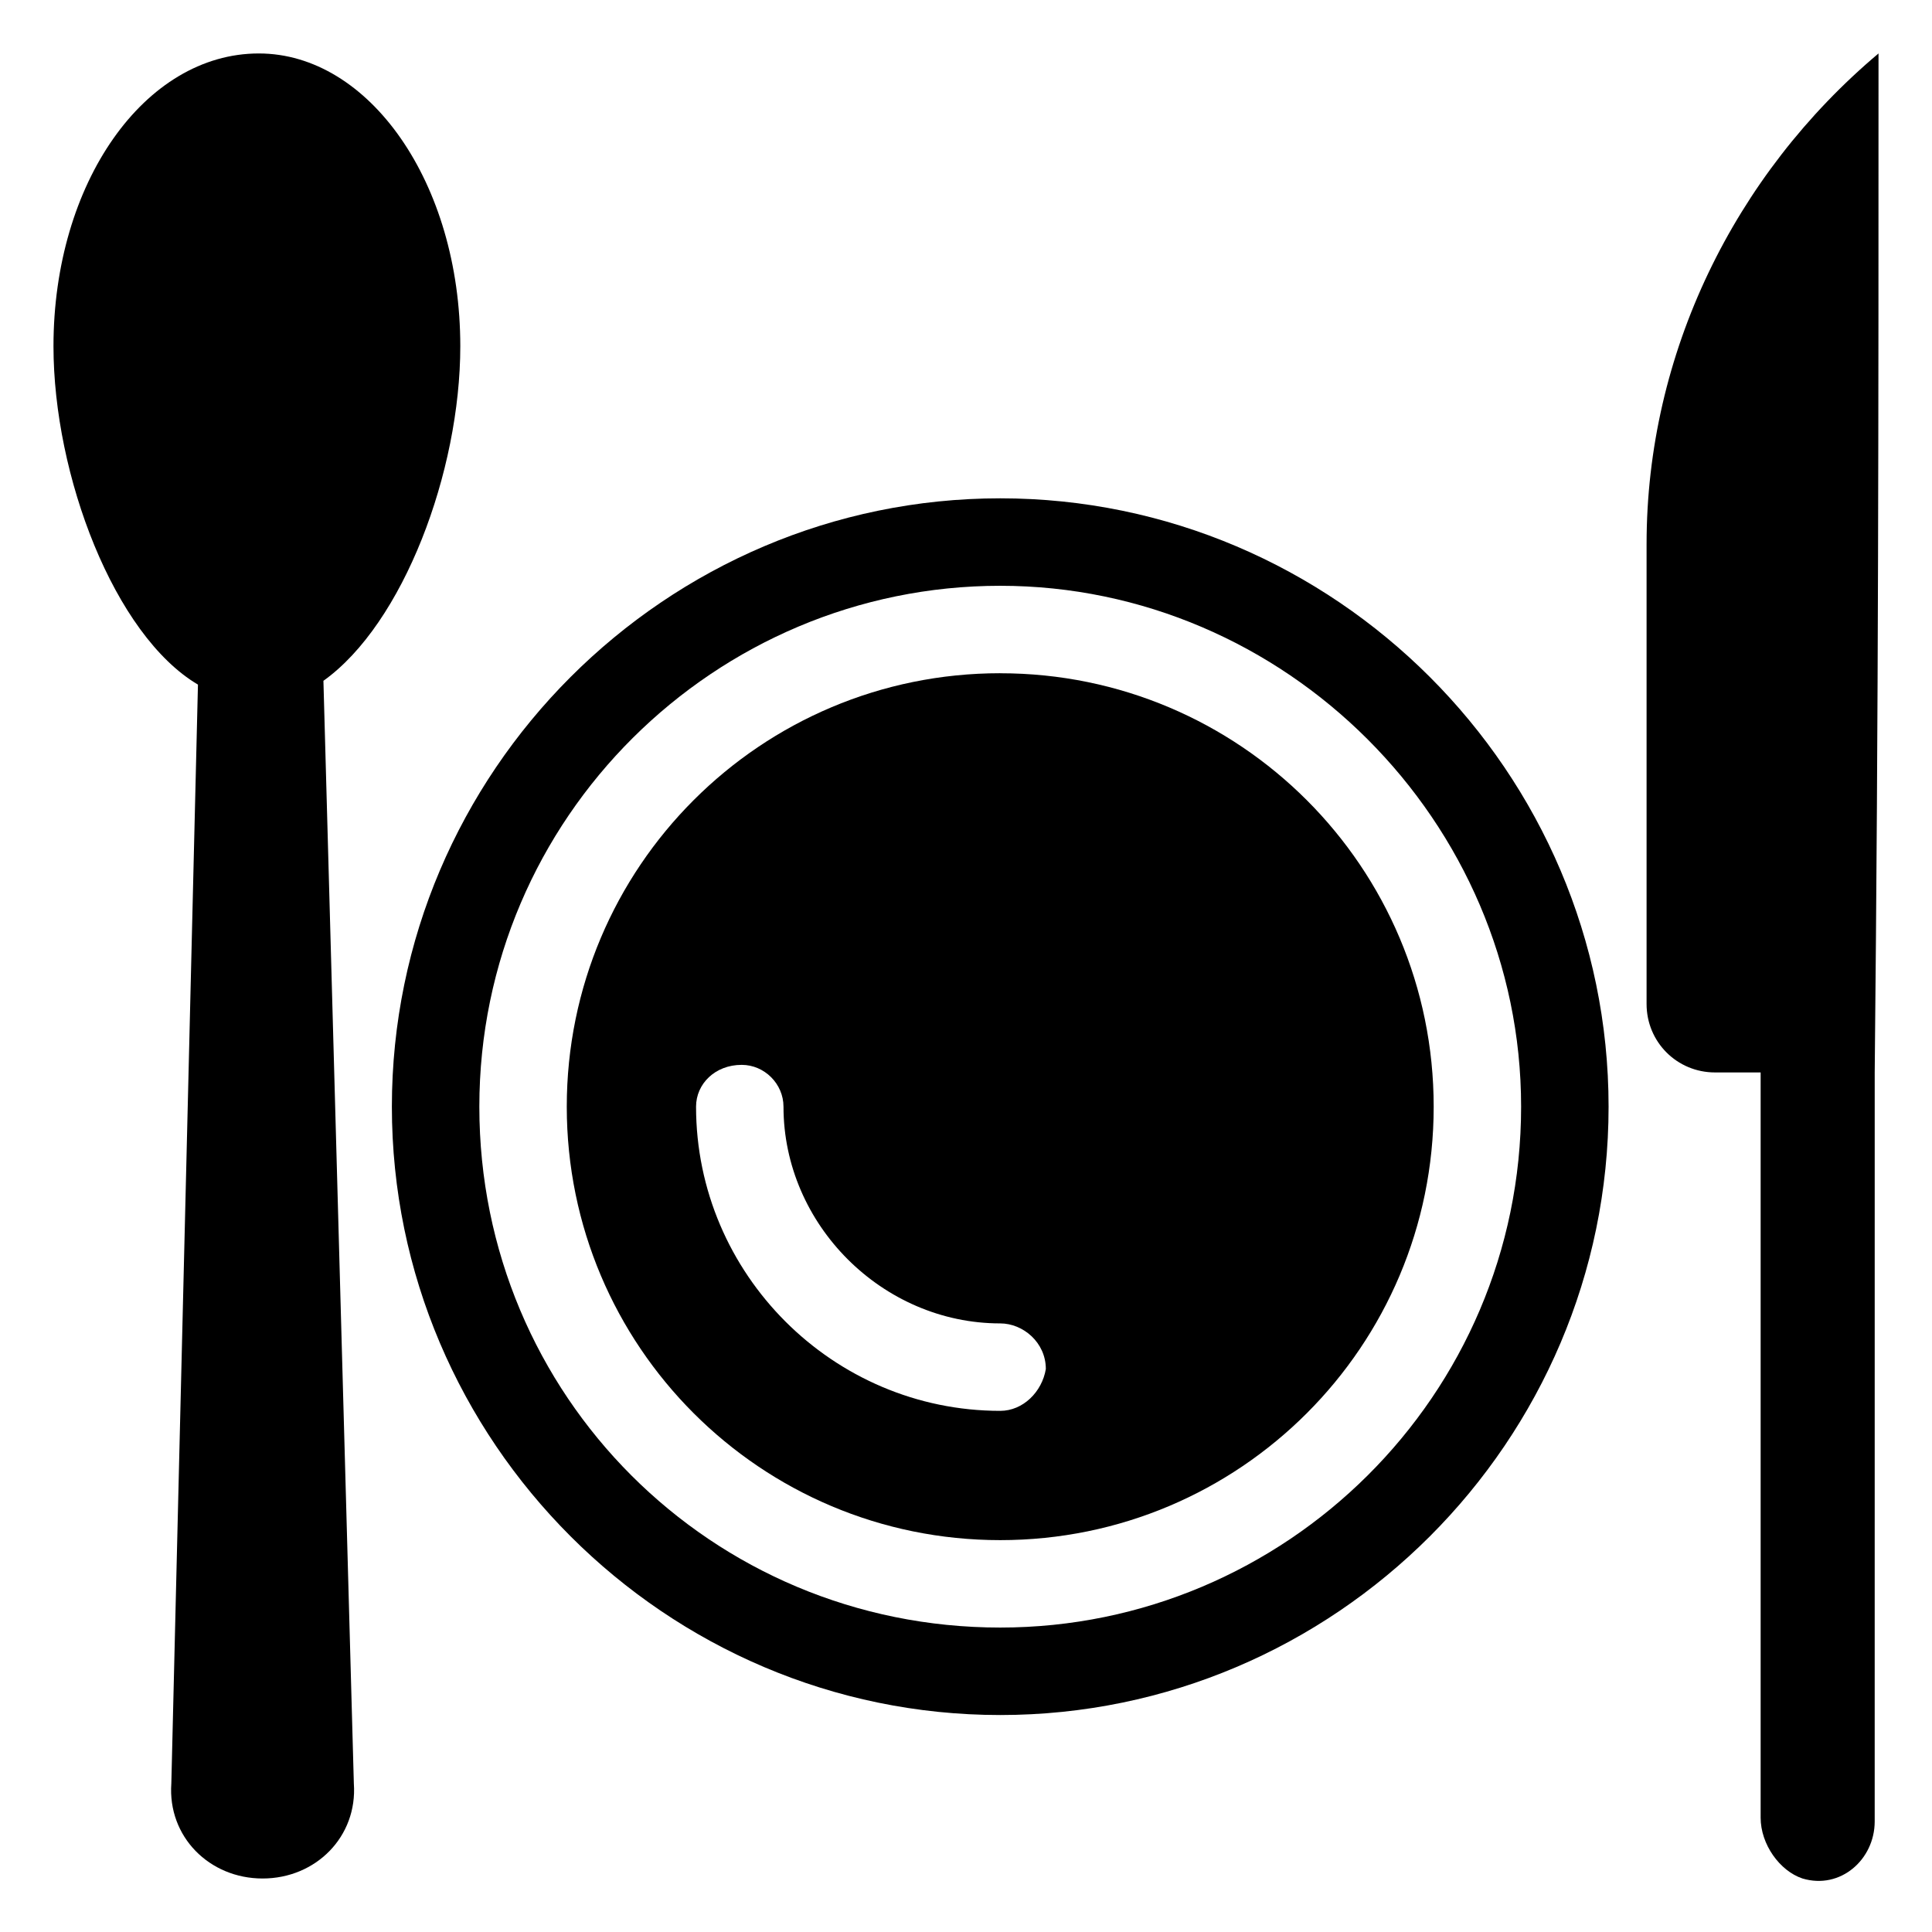
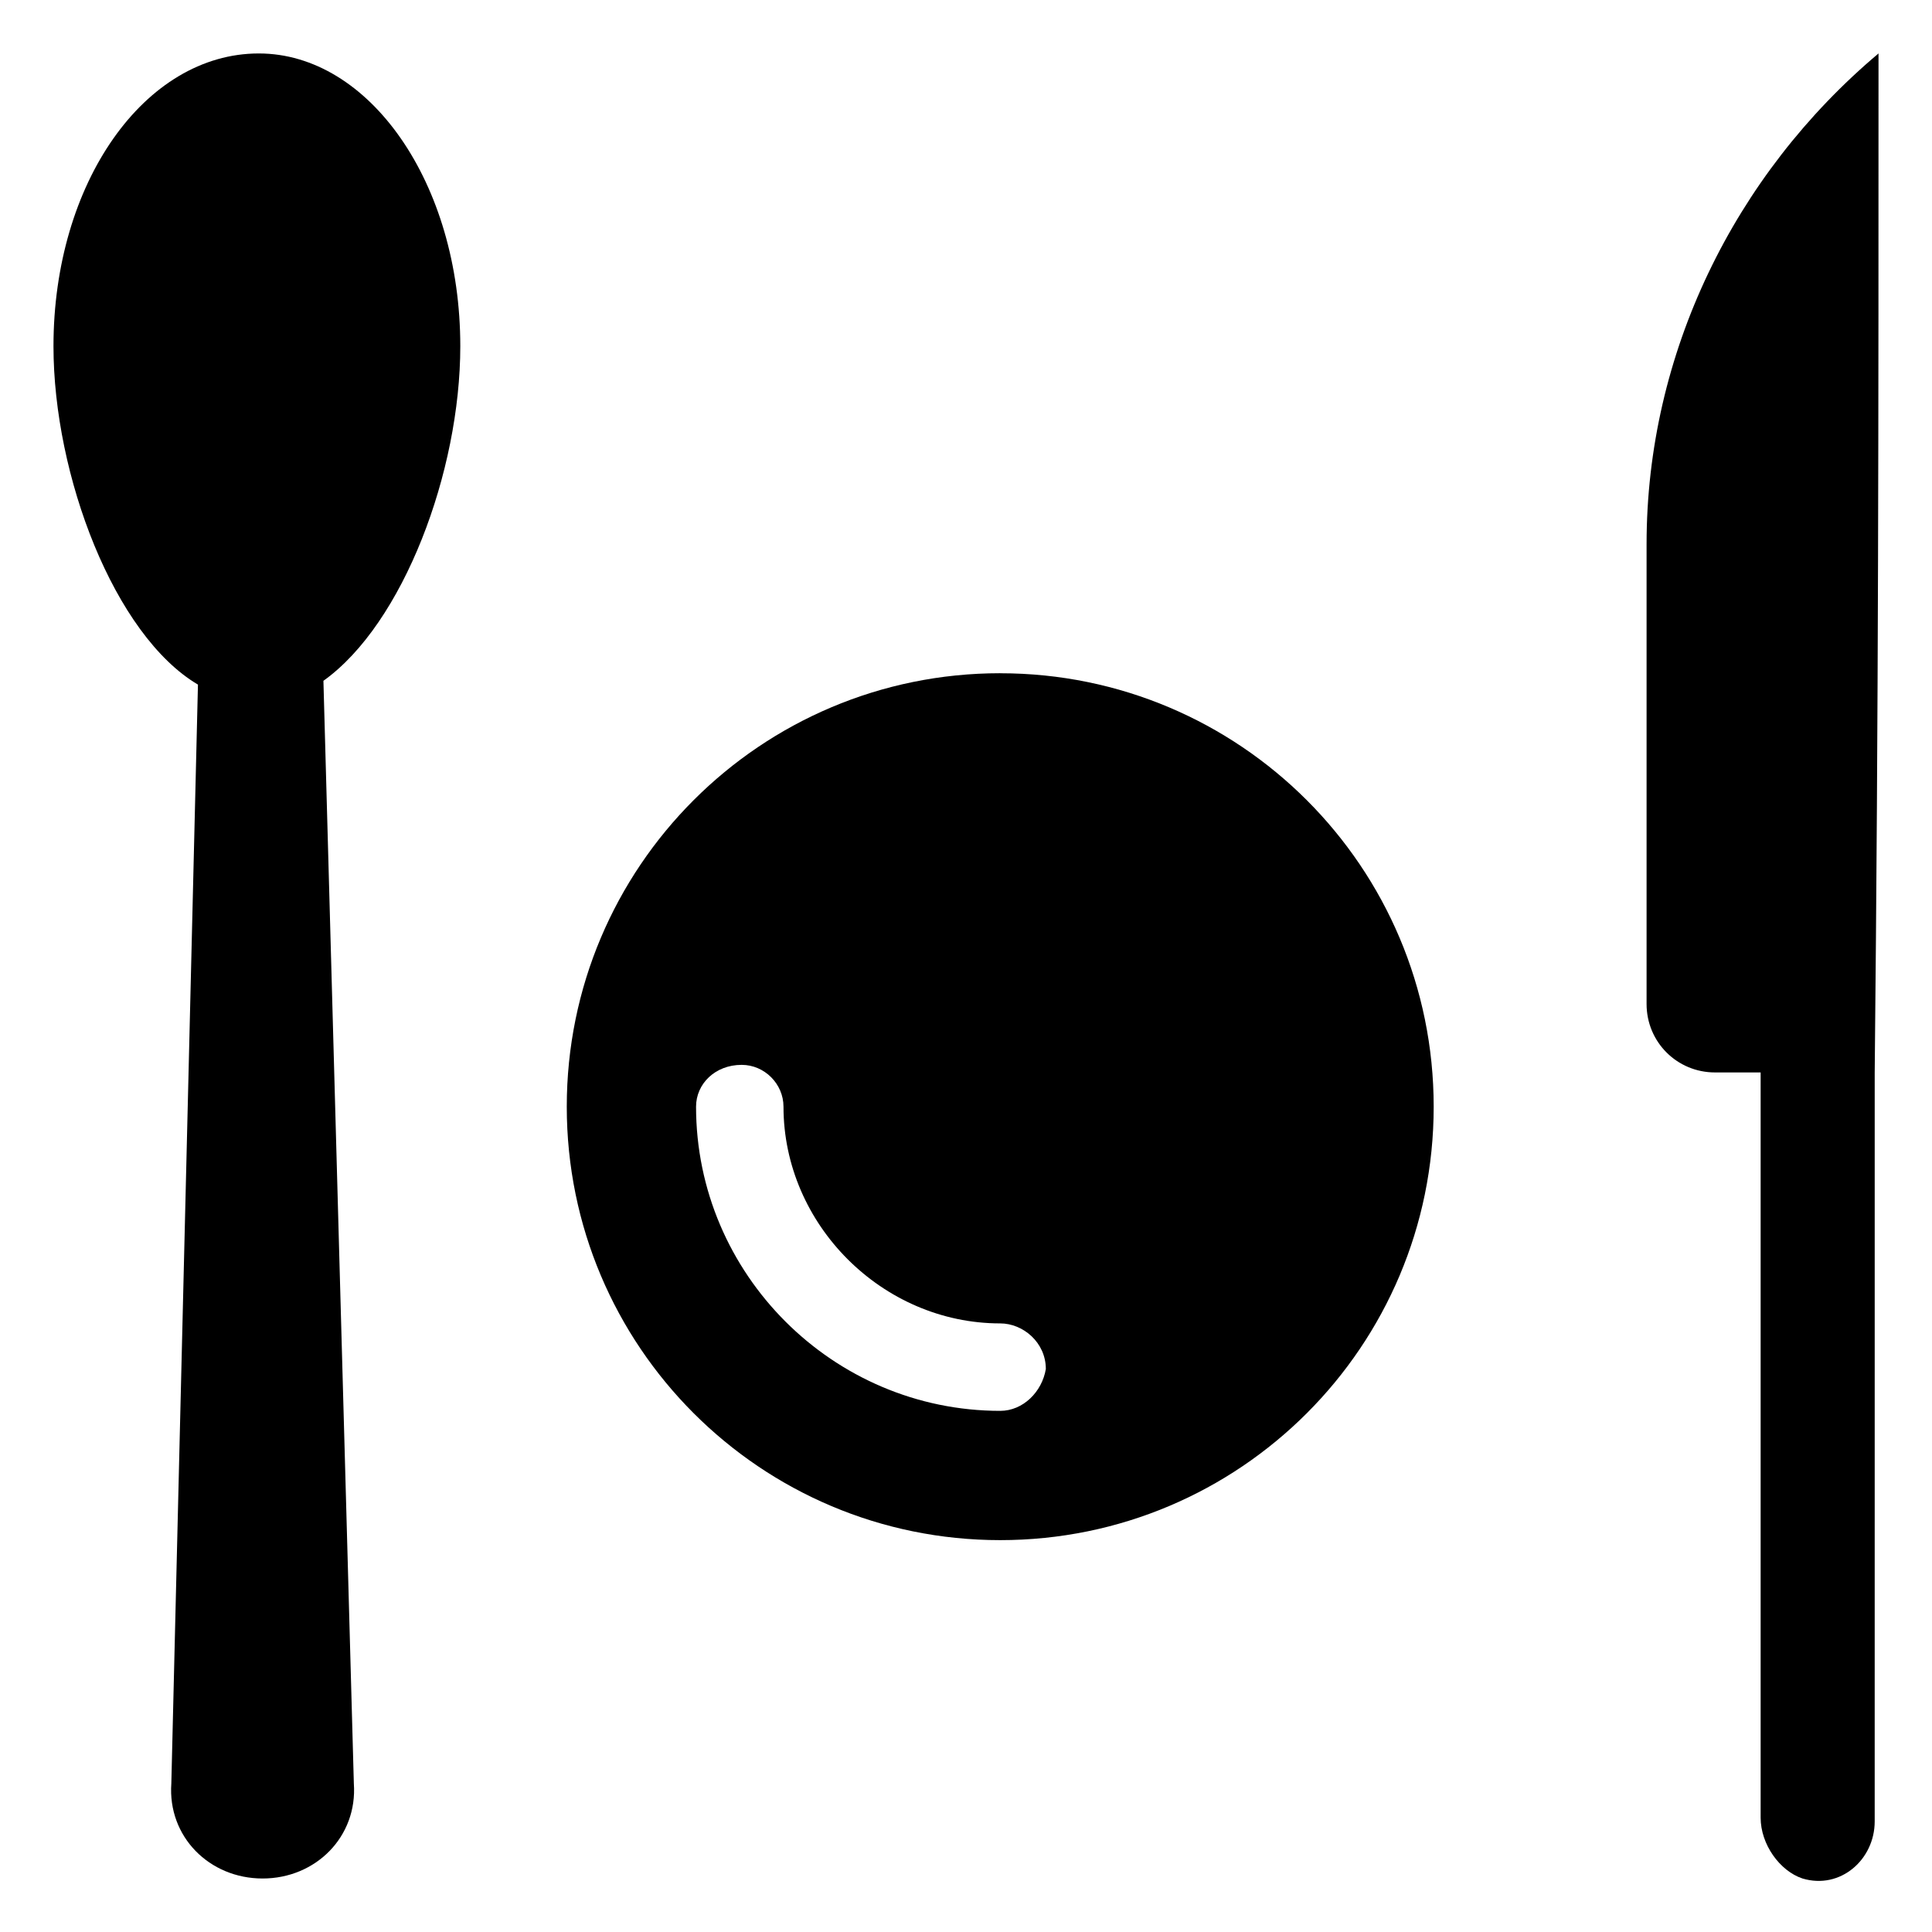
<svg xmlns="http://www.w3.org/2000/svg" fill="#000000" width="800px" height="800px" version="1.1" viewBox="144 144 512 512">
  <g>
-     <path d="m409.07 276.06c-88.672 0-161.22 72.547-161.22 161.22s72.547 161.22 161.22 161.22 161.22-72.547 161.22-161.22-72.547-161.22-161.22-161.22zm0 299.26c-76.578 0-138.04-61.465-138.04-138.04s62.473-138.04 138.04-138.04c75.57 0 138.04 62.473 138.04 138.04 0 76.578-62.473 138.04-138.04 138.04z" />
    <path d="m409.07 322.41c-63.48 0-114.87 51.387-114.87 114.87 0 63.48 51.387 114.87 114.87 114.87 63.48 0.004 114.87-51.383 114.87-114.86s-51.391-114.87-114.87-114.87zm0 195.48c-44.336 0-80.609-36.273-80.609-80.609 0-6.047 5.039-11.082 12.09-11.082 6.047 0 11.082 5.039 11.082 11.082 0 31.234 26.199 57.434 57.434 57.434 6.047 0 12.09 5.039 12.09 12.09-1 6.047-6.039 11.086-12.086 11.086z" />
    <path d="m580.36 288.15v121.92c0 10.078 8.062 18.137 18.137 18.137h12.09v197.49c0 7.055 5.039 14.105 11.082 16.121 10.078 3.023 19.145-5.039 19.145-15.113l0.004-198.5c1.008-98.746 1.008-173.31 1.008-270.04-38.289 32.242-61.465 79.602-61.465 129.98z" />
    <path d="m196.46 325.43-7.055 291.2c-1.008 14.105 10.074 25.191 24.184 25.191 14.105 0 25.191-11.082 24.184-25.191l-8.062-292.21c21.16-15.113 36.273-55.418 36.273-88.672 0-43.324-24.184-77.582-53.402-77.582-30.23 0-54.41 34.258-54.41 77.586 0 34.258 16.121 76.578 38.289 89.676z" />
  </g>
</svg>